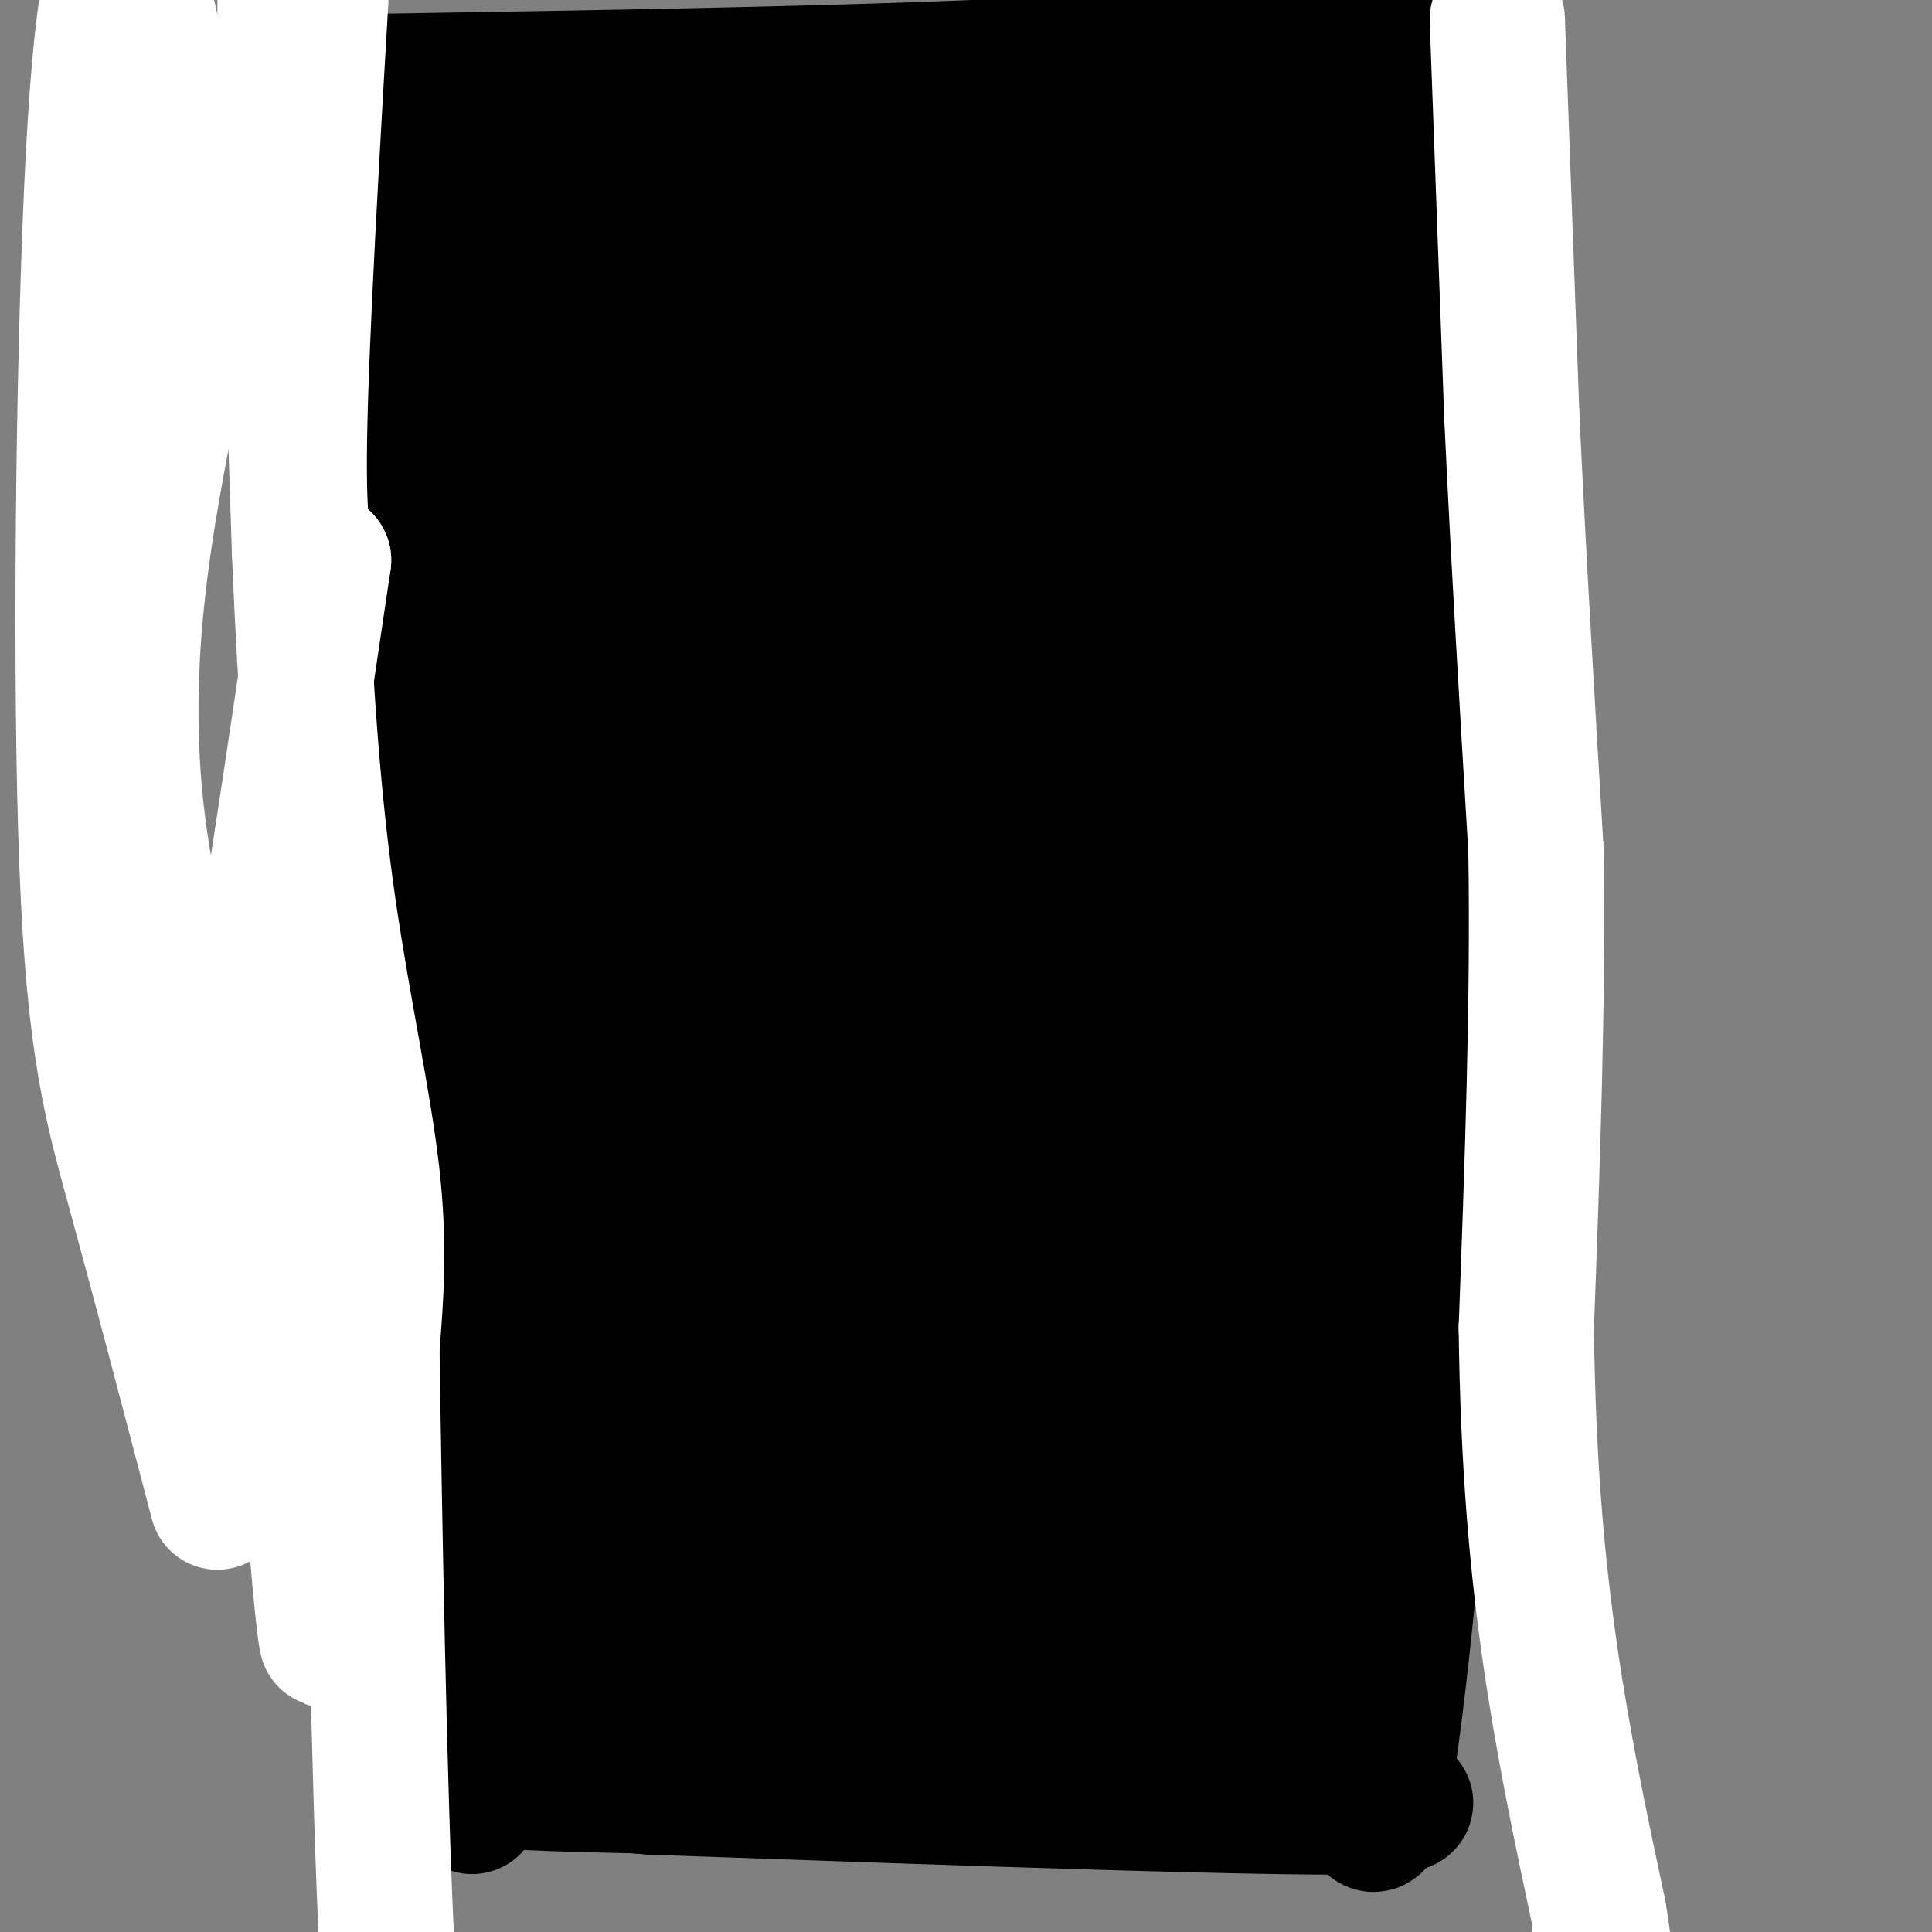
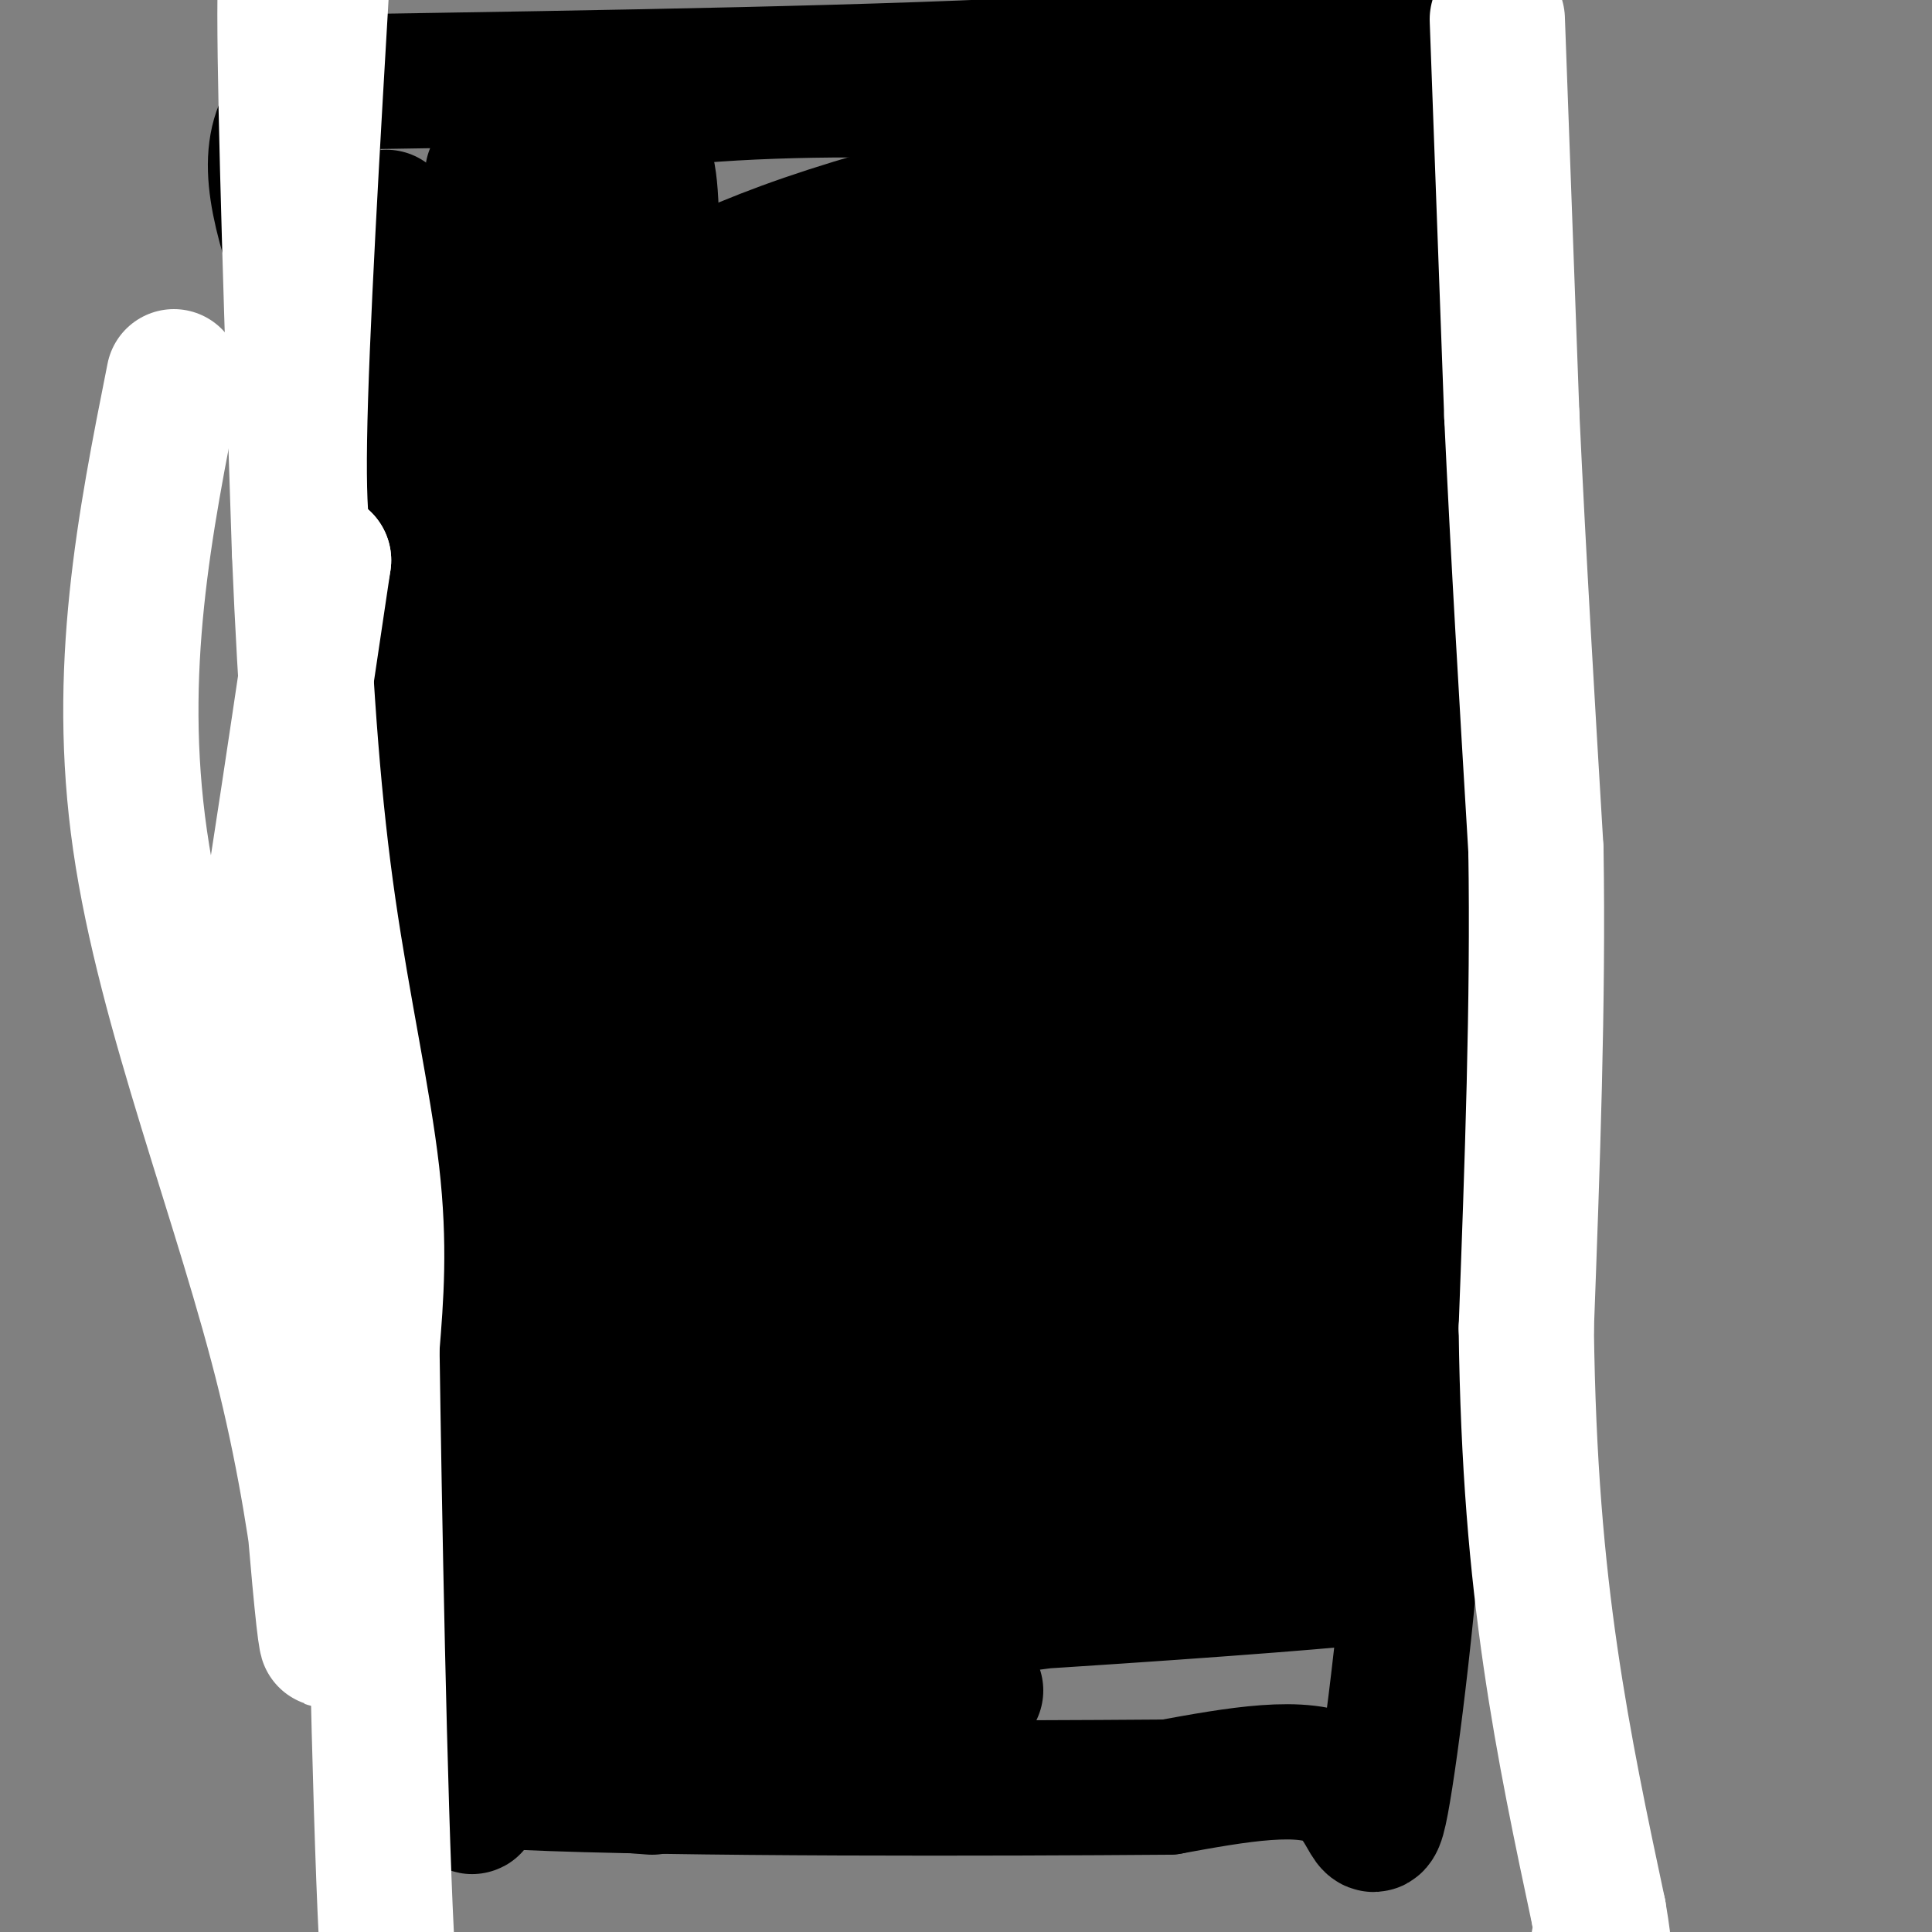
<svg xmlns="http://www.w3.org/2000/svg" viewBox="0 0 400 400" version="1.1">
  <rect x="0" y="0" width="400" height="400" fill="#808080" stroke="none" />
  <g fill="none" stroke="#000000" stroke-width="28" stroke-linecap="round" stroke-linejoin="round">
    <path d="M82,72c40.667,-0.644 81.333,-1.289 106,0c24.667,1.289 33.333,4.511 47,4c13.667,-0.511 32.333,-4.756 51,-9" />
    <path d="M286,67c8.488,-3.357 4.208,-7.250 4,18c-0.208,25.250 3.655,79.643 5,120c1.345,40.357 0.173,66.679 -1,93" />
    <path d="M294,298c-1.845,31.607 -5.958,64.125 -8,75c-2.042,10.875 -2.012,0.107 -9,-4c-6.988,-4.107 -20.994,-1.554 -35,1" />
    <path d="M242,370c-34.324,0.279 -102.633,0.477 -134,-1c-31.367,-1.477 -25.791,-4.628 -23,-8c2.791,-3.372 2.797,-6.963 2,-11c-0.797,-4.037 -2.399,-8.518 -4,-13" />
    <path d="M83,337c-2.583,-12.286 -7.042,-36.500 -9,-67c-1.958,-30.500 -1.417,-67.286 0,-94c1.417,-26.714 3.708,-43.357 6,-60" />
    <path d="M80,116c0.667,-17.644 -0.667,-31.756 0,-37c0.667,-5.244 3.333,-1.622 6,2" />
    <path d="M99,103c1.801,5.435 3.601,10.871 6,58c2.399,47.129 5.396,135.952 5,148c-0.396,12.048 -4.183,-52.679 -5,-99c-0.817,-46.321 1.338,-74.234 1,-91c-0.338,-16.766 -3.169,-22.383 -6,-28" />
    <path d="M100,91c-1.631,10.155 -2.708,49.542 0,94c2.708,44.458 9.202,93.988 12,113c2.798,19.012 1.899,7.506 1,-4" />
    <path d="M279,88c-76.676,7.321 -153.352,14.641 -180,18c-26.648,3.359 -3.266,2.756 10,3c13.266,0.244 16.418,1.335 41,-1c24.582,-2.335 70.595,-8.096 87,-10c16.405,-1.904 3.203,0.048 -10,2" />
    <path d="M227,100c-32.745,3.285 -109.609,10.499 -115,5c-5.391,-5.499 60.689,-23.711 64,-24c3.311,-0.289 -56.147,17.345 -77,25c-20.853,7.655 -3.101,5.330 21,4c24.101,-1.330 54.550,-1.665 85,-2" />
    <path d="M205,108c27.650,-1.902 54.276,-5.655 31,0c-23.276,5.655 -96.454,20.720 -129,29c-32.546,8.280 -24.461,9.776 -20,11c4.461,1.224 5.297,2.176 16,3c10.703,0.824 31.271,1.519 73,-2c41.729,-3.519 104.618,-11.253 91,-7c-13.618,4.253 -103.743,20.491 -142,28c-38.257,7.509 -24.645,6.288 -13,7c11.645,0.712 21.322,3.356 31,6" />
    <path d="M143,183c37.397,0.955 115.391,0.341 116,3c0.609,2.659 -76.167,8.589 -131,14c-54.833,5.411 -87.724,10.303 -43,11c44.724,0.697 167.064,-2.801 183,1c15.936,3.801 -74.532,14.900 -165,26" />
    <path d="M103,238c-42.387,6.104 -65.855,8.365 -10,5c55.855,-3.365 191.033,-12.356 182,-9c-9.033,3.356 -162.278,19.057 -171,25c-8.722,5.943 127.079,2.126 165,2c37.921,-0.126 -22.040,3.437 -82,7" />
    <path d="M187,268c-39.259,3.623 -96.406,9.181 -66,12c30.406,2.819 148.367,2.900 173,4c24.633,1.100 -44.060,3.219 -99,8c-54.940,4.781 -96.126,12.223 -80,15c16.126,2.777 89.563,0.888 163,-1" />
    <path d="M278,306c11.137,1.902 -42.521,7.157 -94,14c-51.479,6.843 -100.777,15.276 -72,16c28.777,0.724 135.631,-6.259 165,-9c29.369,-2.741 -18.747,-1.238 -65,5c-46.253,6.238 -90.644,17.211 -92,21c-1.356,3.789 40.322,0.395 82,-3" />
-     <path d="M202,350c38.156,-1.278 92.547,-2.972 73,1c-19.547,3.972 -113.033,13.611 -131,17c-17.967,3.389 39.586,0.528 84,1c44.414,0.472 75.690,4.278 58,5c-17.690,0.722 -84.345,-1.639 -151,-4" />
    <path d="M135,370c-27.798,-2.000 -21.792,-5.000 -21,-4c0.792,1.000 -3.631,6.000 -8,-17c-4.369,-23.000 -8.685,-74.000 -13,-125" />
    <path d="M93,224c-2.667,-17.667 -2.833,0.667 -3,19" />
    <path d="M278,99c1.688,6.360 3.376,12.721 3,25c-0.376,12.279 -2.816,30.478 -2,46c0.816,15.522 4.889,28.367 5,45c0.111,16.633 -3.739,37.055 -5,31c-1.261,-6.055 0.068,-38.587 -2,-66c-2.068,-27.413 -7.534,-49.706 -13,-72" />
    <path d="M264,108c-2.956,-10.085 -3.847,0.704 -2,-4c1.847,-4.704 6.431,-24.901 -3,3c-9.431,27.901 -32.879,103.901 -36,120c-3.121,16.099 14.083,-27.704 21,-59c6.917,-31.296 3.548,-50.085 3,-49c-0.548,1.085 1.726,22.042 4,43" />
    <path d="M251,162c3.290,19.125 9.515,45.436 13,49c3.485,3.564 4.231,-15.619 3,-38c-1.231,-22.381 -4.440,-47.958 -6,-59c-1.560,-11.042 -1.470,-7.547 -4,-4c-2.530,3.547 -7.681,7.147 -20,29c-12.319,21.853 -31.805,61.958 -38,72c-6.195,10.042 0.903,-9.979 8,-30" />
    <path d="M207,181c3.097,-15.984 6.841,-40.945 8,-54c1.159,-13.055 -0.267,-14.206 -1,-16c-0.733,-1.794 -0.773,-4.231 -3,0c-2.227,4.231 -6.642,15.130 -9,22c-2.358,6.870 -2.660,9.711 -4,18c-1.340,8.289 -3.717,22.026 -4,29c-0.283,6.974 1.529,7.185 2,9c0.471,1.815 -0.397,5.233 3,0c3.397,-5.233 11.061,-19.118 15,-31c3.939,-11.882 4.155,-21.761 4,-29c-0.155,-7.239 -0.681,-11.837 -5,-14c-4.319,-2.163 -12.432,-1.890 -21,2c-8.568,3.890 -17.591,11.397 -22,16c-4.409,4.603 -4.205,6.301 -4,8" />
    <path d="M166,141c0.167,1.833 2.583,2.417 5,3" />
-     <path d="M306,88c-5.369,-24.012 -10.738,-48.024 -12,-60c-1.262,-11.976 1.583,-11.917 2,-14c0.417,-2.083 -1.595,-6.310 -4,-8c-2.405,-1.690 -5.202,-0.845 -8,0" />
+     <path d="M306,88c-5.369,-24.012 -10.738,-48.024 -12,-60c-1.262,-11.976 1.583,-11.917 2,-14c0.417,-2.083 -1.595,-6.310 -4,-8" />
    <path d="M284,6c-8.222,1.378 -24.778,4.822 -62,7c-37.222,2.178 -95.111,3.089 -153,4" />
    <path d="M69,17c-23.889,10.533 -7.111,34.867 8,81c15.111,46.133 28.556,114.067 42,182" />
    <path d="M293,15c-6.577,84.994 -13.155,169.988 -14,160c-0.845,-9.988 4.042,-114.958 6,-156c1.958,-41.042 0.988,-18.155 0,-9c-0.988,9.155 -1.994,4.577 -3,0" />
    <path d="M282,10c-21.400,12.146 -73.401,42.511 -105,59c-31.599,16.489 -42.798,19.101 -52,21c-9.202,1.899 -16.407,3.084 -19,3c-2.593,-0.084 -0.572,-1.436 3,-5c3.572,-3.564 8.696,-9.339 39,-21c30.304,-11.661 85.789,-29.207 109,-37c23.211,-7.793 14.149,-5.831 -8,-1c-22.149,4.831 -57.386,12.531 -82,21c-24.614,8.469 -38.604,17.705 -40,21c-1.396,3.295 9.802,0.647 21,-2" />
    <path d="M148,69c32.160,-9.912 102.061,-33.693 123,-36c20.939,-2.307 -7.084,16.858 -19,28c-11.916,11.142 -7.727,14.259 -6,20c1.727,5.741 0.991,14.104 2,19c1.009,4.896 3.762,6.323 7,6c3.238,-0.323 6.961,-2.396 10,-6c3.039,-3.604 5.395,-8.740 11,-22c5.605,-13.260 14.459,-34.646 10,-39c-4.459,-4.354 -22.229,8.323 -40,21" />
    <path d="M246,60c-24.873,9.597 -67.055,23.090 -86,29c-18.945,5.910 -14.652,4.238 3,-6c17.652,-10.238 48.663,-29.042 65,-39c16.337,-9.958 17.998,-11.069 15,-13c-2.998,-1.931 -10.657,-4.683 -18,-7c-7.343,-2.317 -14.370,-4.198 -31,-5c-16.630,-0.802 -42.862,-0.524 -61,2c-18.138,2.524 -28.182,7.292 -27,9c1.182,1.708 13.591,0.354 26,-1" />
-     <path d="M132,29c21.776,-0.664 63.218,-1.824 68,-3c4.782,-1.176 -27.094,-2.368 -57,0c-29.906,2.368 -57.841,8.294 -67,9c-9.159,0.706 0.457,-3.810 3,-5c2.543,-1.190 -1.988,0.946 -3,4c-1.012,3.054 1.494,7.027 4,11" />
    <path d="M80,45c2.024,3.248 5.084,5.868 7,13c1.916,7.132 2.689,18.778 4,38c1.311,19.222 3.161,46.021 11,30c7.839,-16.021 21.668,-74.863 28,-89c6.332,-14.137 5.166,16.432 4,47" />
    <path d="M134,84c2.800,16.333 7.800,33.667 10,39c2.200,5.333 1.600,-1.333 1,-8" />
    <path d="M64,12c0.000,0.000 5.000,124.000 5,124" />
    <path d="M69,136c1.533,46.400 2.867,100.400 7,139c4.133,38.600 11.067,61.800 18,85" />
    <path d="M94,360c3.667,16.333 3.833,14.667 4,13" />
    <path d="M101,46c-0.511,7.111 -1.022,14.222 2,30c3.022,15.778 9.578,40.222 10,35c0.422,-5.222 -5.289,-40.111 -11,-75" />
  </g>
  <g fill="none" stroke="#ffffff" stroke-width="28" stroke-linecap="round" stroke-linejoin="round">
    <path d="M310,4c0.000,0.000 3.000,82.000 3,82" />
    <path d="M313,86c1.333,28.667 3.167,59.333 5,90" />
    <path d="M318,176c0.500,31.500 -0.750,65.250 -2,99" />
    <path d="M316,275c0.356,28.156 2.244,49.044 5,68c2.756,18.956 6.378,35.978 10,53" />
    <path d="M331,396c1.667,9.833 0.833,7.917 0,6" />
    <path d="M67,-10c-2.333,39.833 -4.667,79.667 -5,101c-0.333,21.333 1.333,24.167 3,27" />
    <path d="M65,118c0.833,4.167 1.417,1.083 2,-2" />
    <path d="M62,-7c-1.500,-5.083 -3.000,-10.167 -3,10c0.000,20.167 1.500,65.583 3,111" />
    <path d="M62,114c1.286,31.071 3.000,53.250 6,74c3.000,20.750 7.286,40.071 9,55c1.714,14.929 0.857,25.464 0,36" />
    <path d="M77,279c0.444,31.867 1.556,93.533 3,122c1.444,28.467 3.222,23.733 5,19" />
    <path d="M67,116c-3.533,23.788 -7.066,47.576 -9,60c-1.934,12.424 -2.270,13.484 0,46c2.270,32.516 7.144,96.489 9,113c1.856,16.511 0.692,-14.439 -8,-50c-8.692,-35.561 -24.912,-75.732 -30,-111c-5.088,-35.268 0.956,-65.634 7,-96" />
-     <path d="M36,78c1.511,-21.763 1.788,-28.170 0,-43c-1.788,-14.830 -5.642,-38.084 -9,-43c-3.358,-4.916 -6.220,8.507 -8,47c-1.780,38.493 -2.479,102.056 -1,140c1.479,37.944 5.137,50.270 10,68c4.863,17.730 10.932,40.865 17,64" />
  </g>
</svg>